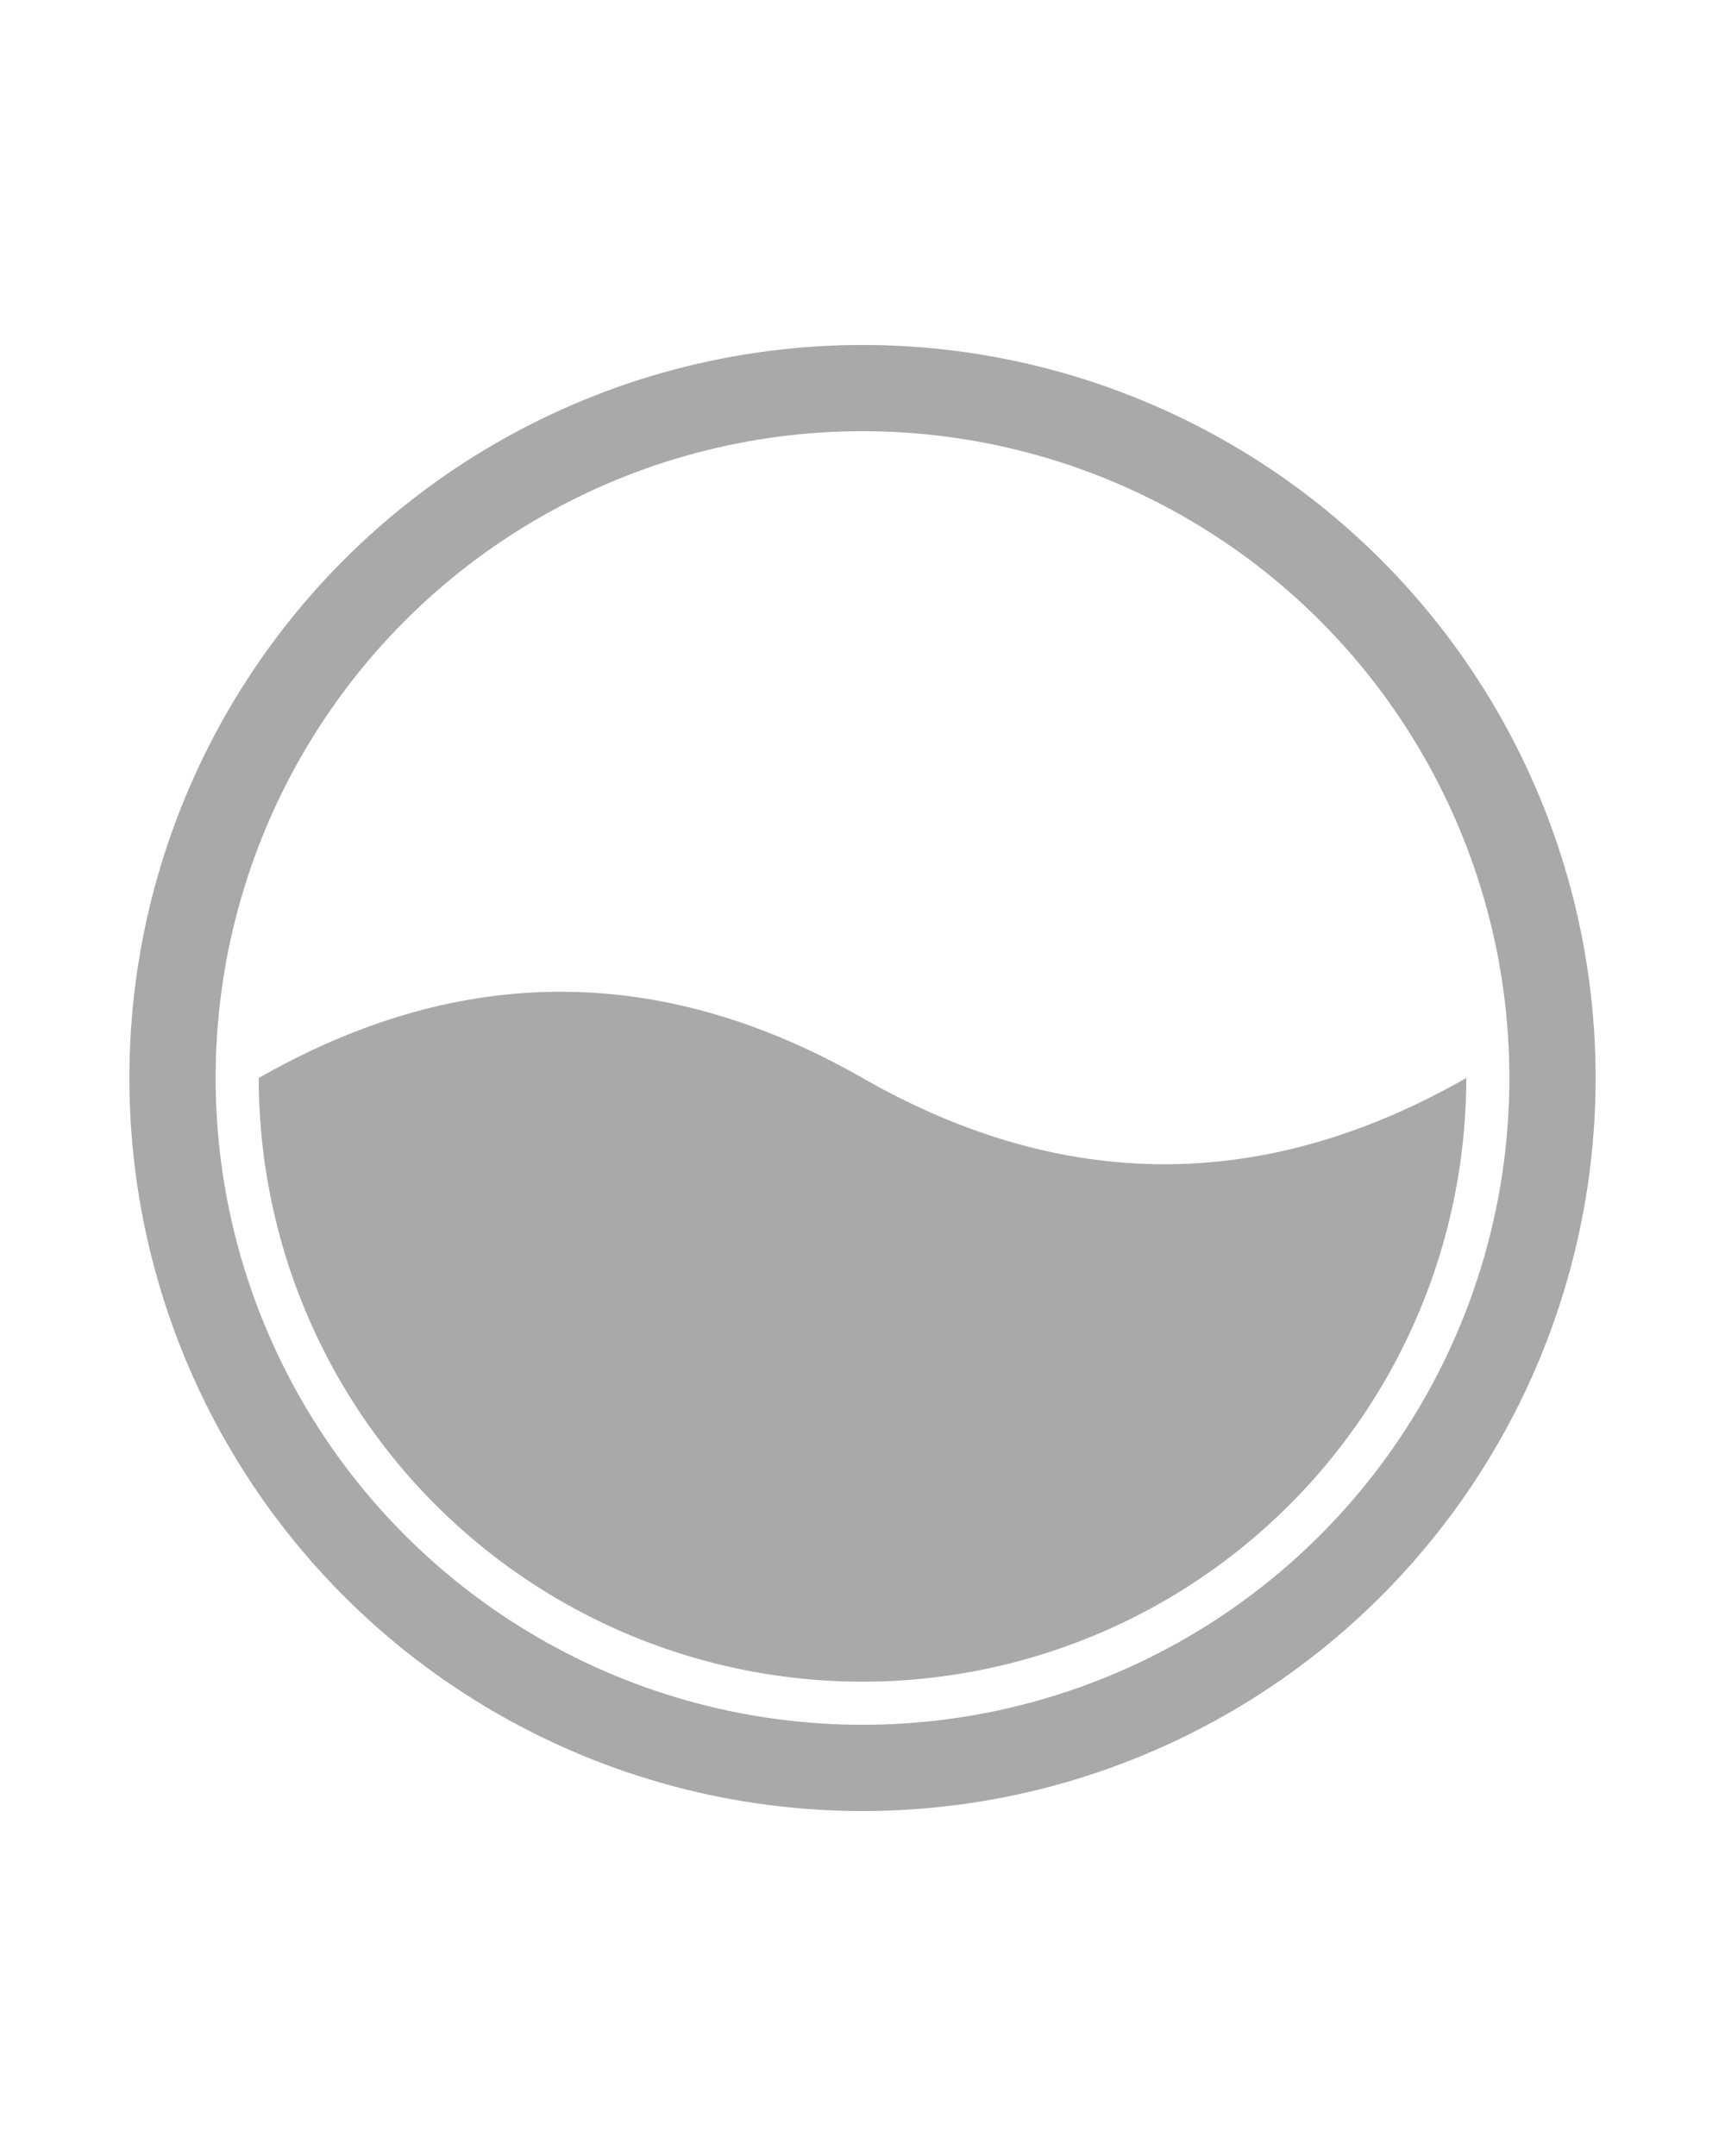
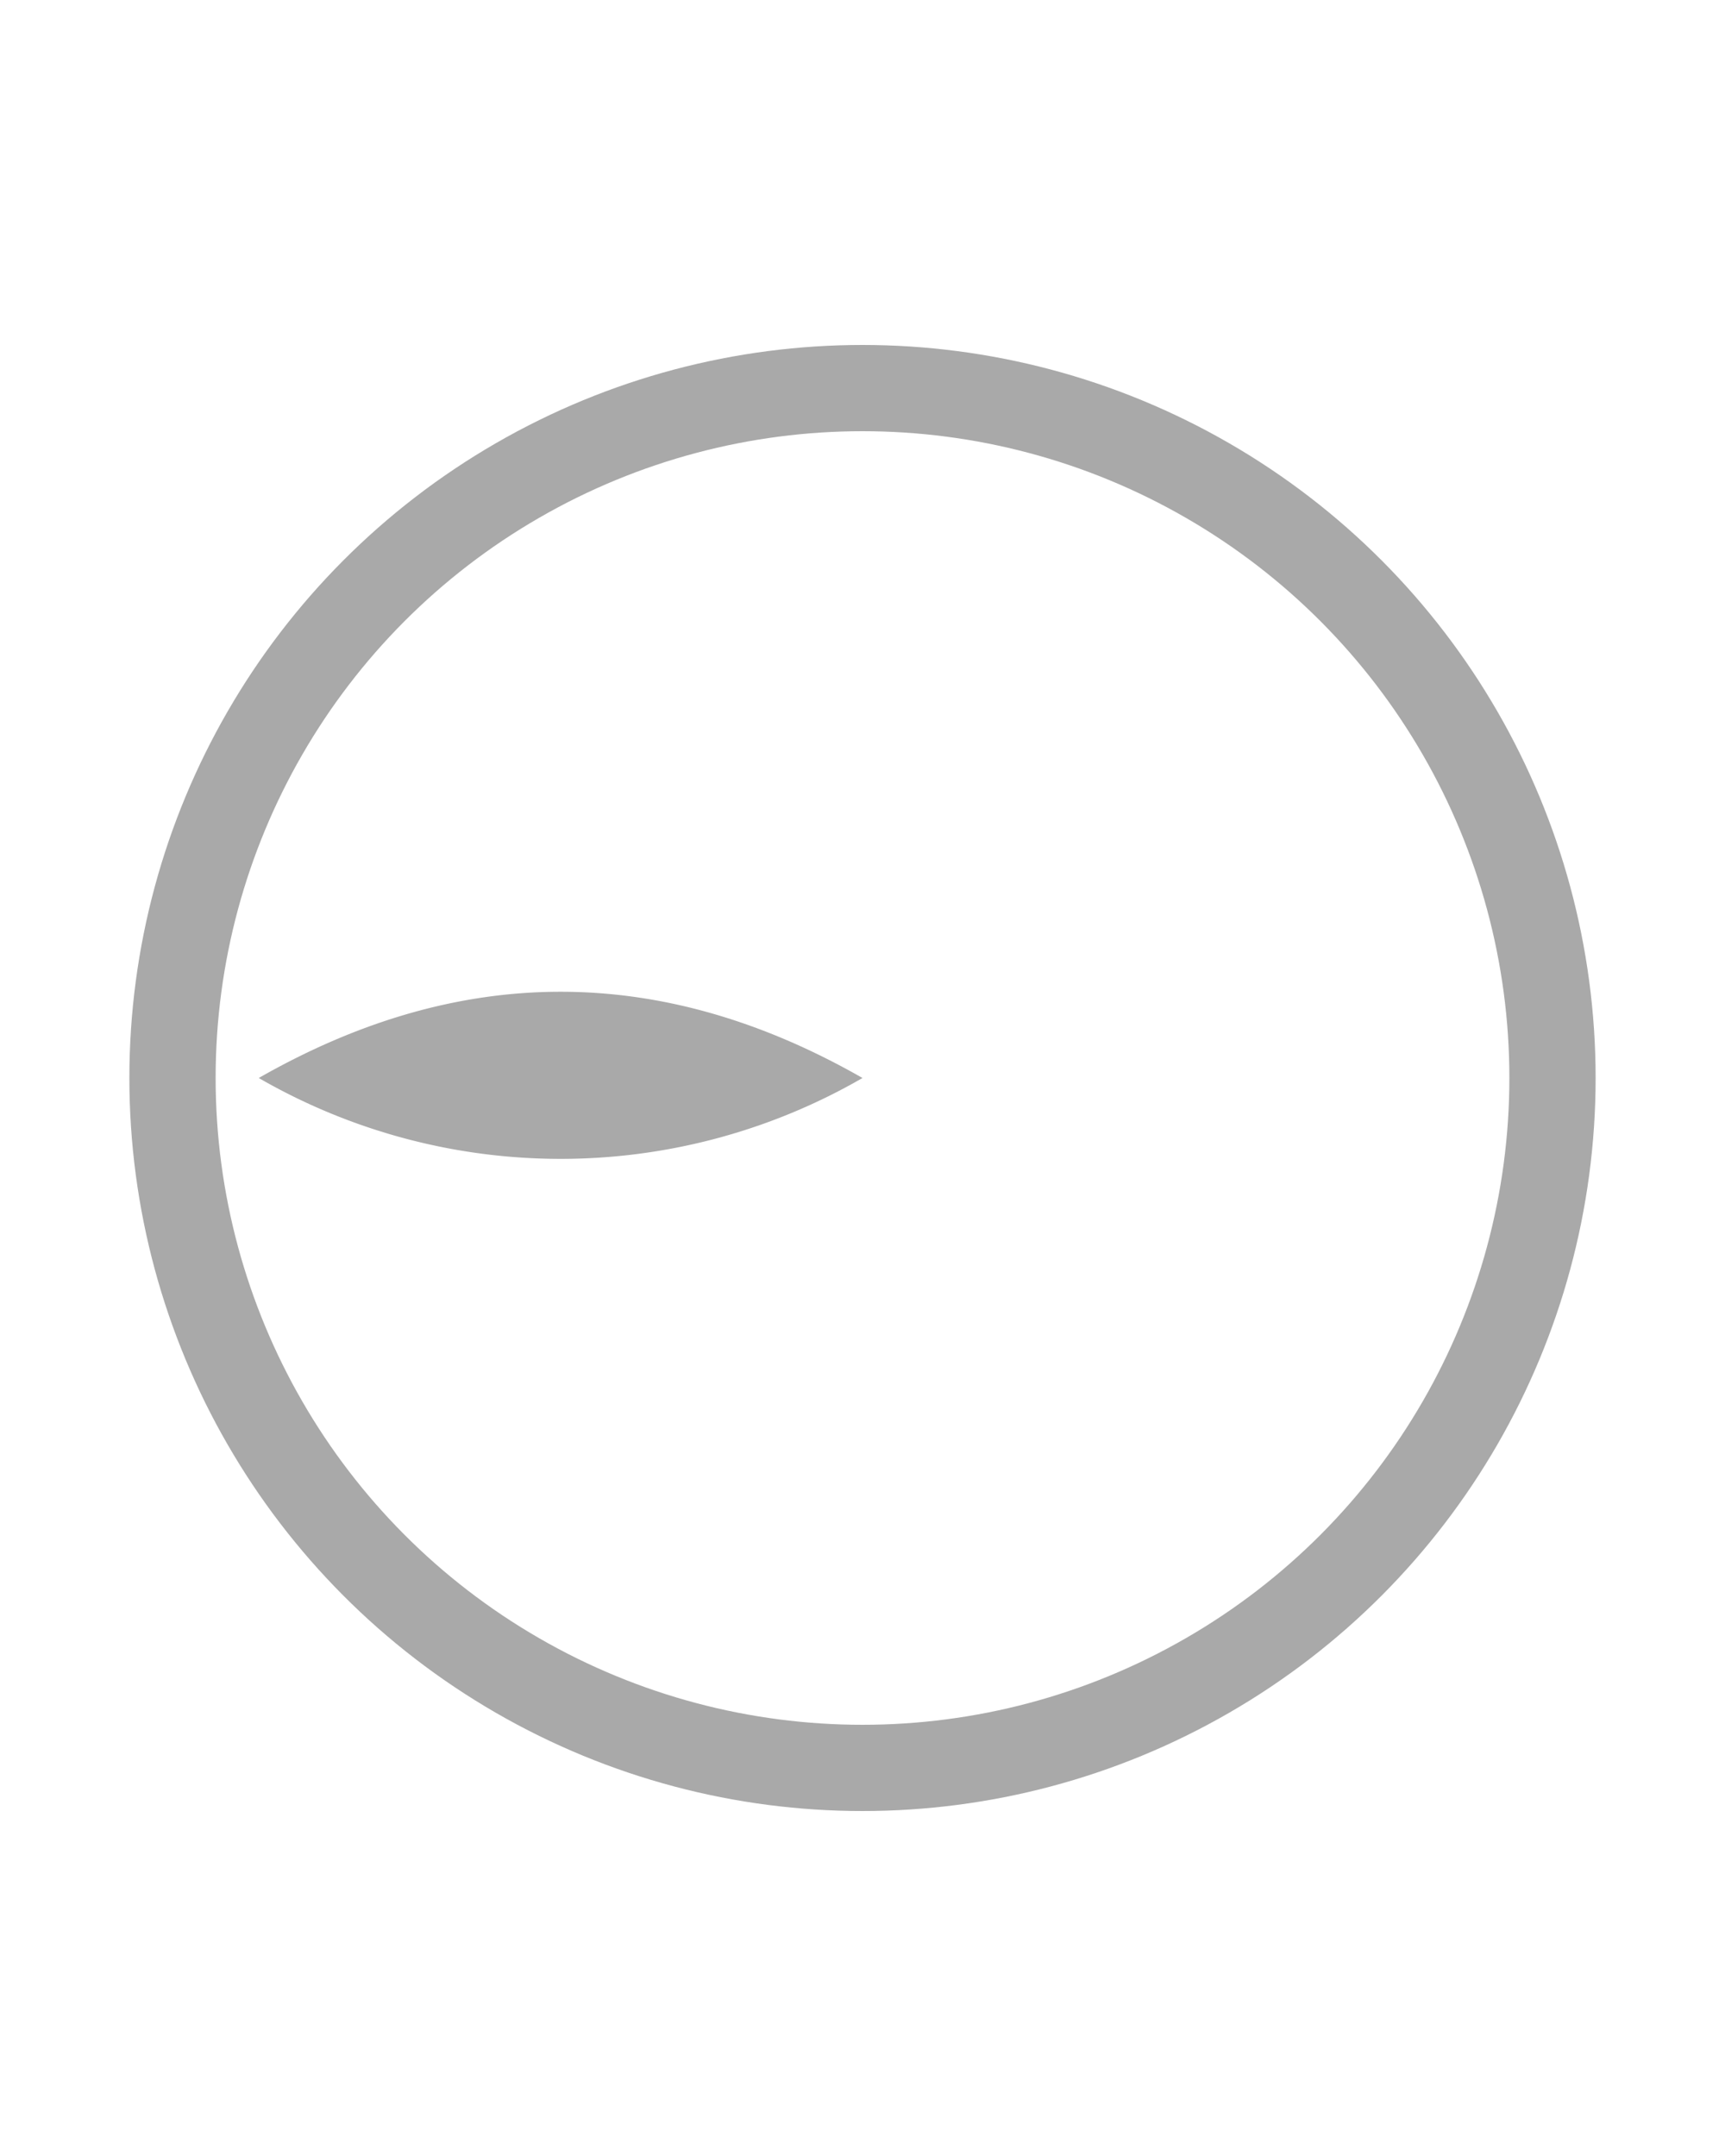
<svg xmlns="http://www.w3.org/2000/svg" style="margin: auto; background: rgb(241, 242, 243); display: block;" width="100px" height="125px" viewBox="0 0 100 100" preserveAspectRatio="xMidYMid">
  <circle cx="50" cy="50" r="40" stroke="#A9A9A9" stroke-width="5" fill="none" />
-   <path d="M15 50 Q32.5 40 50 50 Q67.5 60 85 50 A35 35 0 0 1 15 50" fill="#A9A9A9">
+   <path d="M15 50 Q32.5 40 50 50 A35 35 0 0 1 15 50" fill="#A9A9A9">
    <animate attributeName="d" repeatCount="indefinite" dur="1s" calcMode="spline" keyTimes="0;0.5;1" values="M15 50 Q32.5 40 50 50 Q67.5 60 85 50 A35 35 0 0 1 15 50;M15 50 Q32.5 60 50 50 Q67.5 40 85 50 A35 35 0 0 1 15 50;M15 50 Q32.5 40 50 50 Q67.5 60 85 50 A35 35 0 0 1 15 50" keySplines="0.5 0 0.5 1;0.5 0 0.5 1" />
  </path>
</svg>